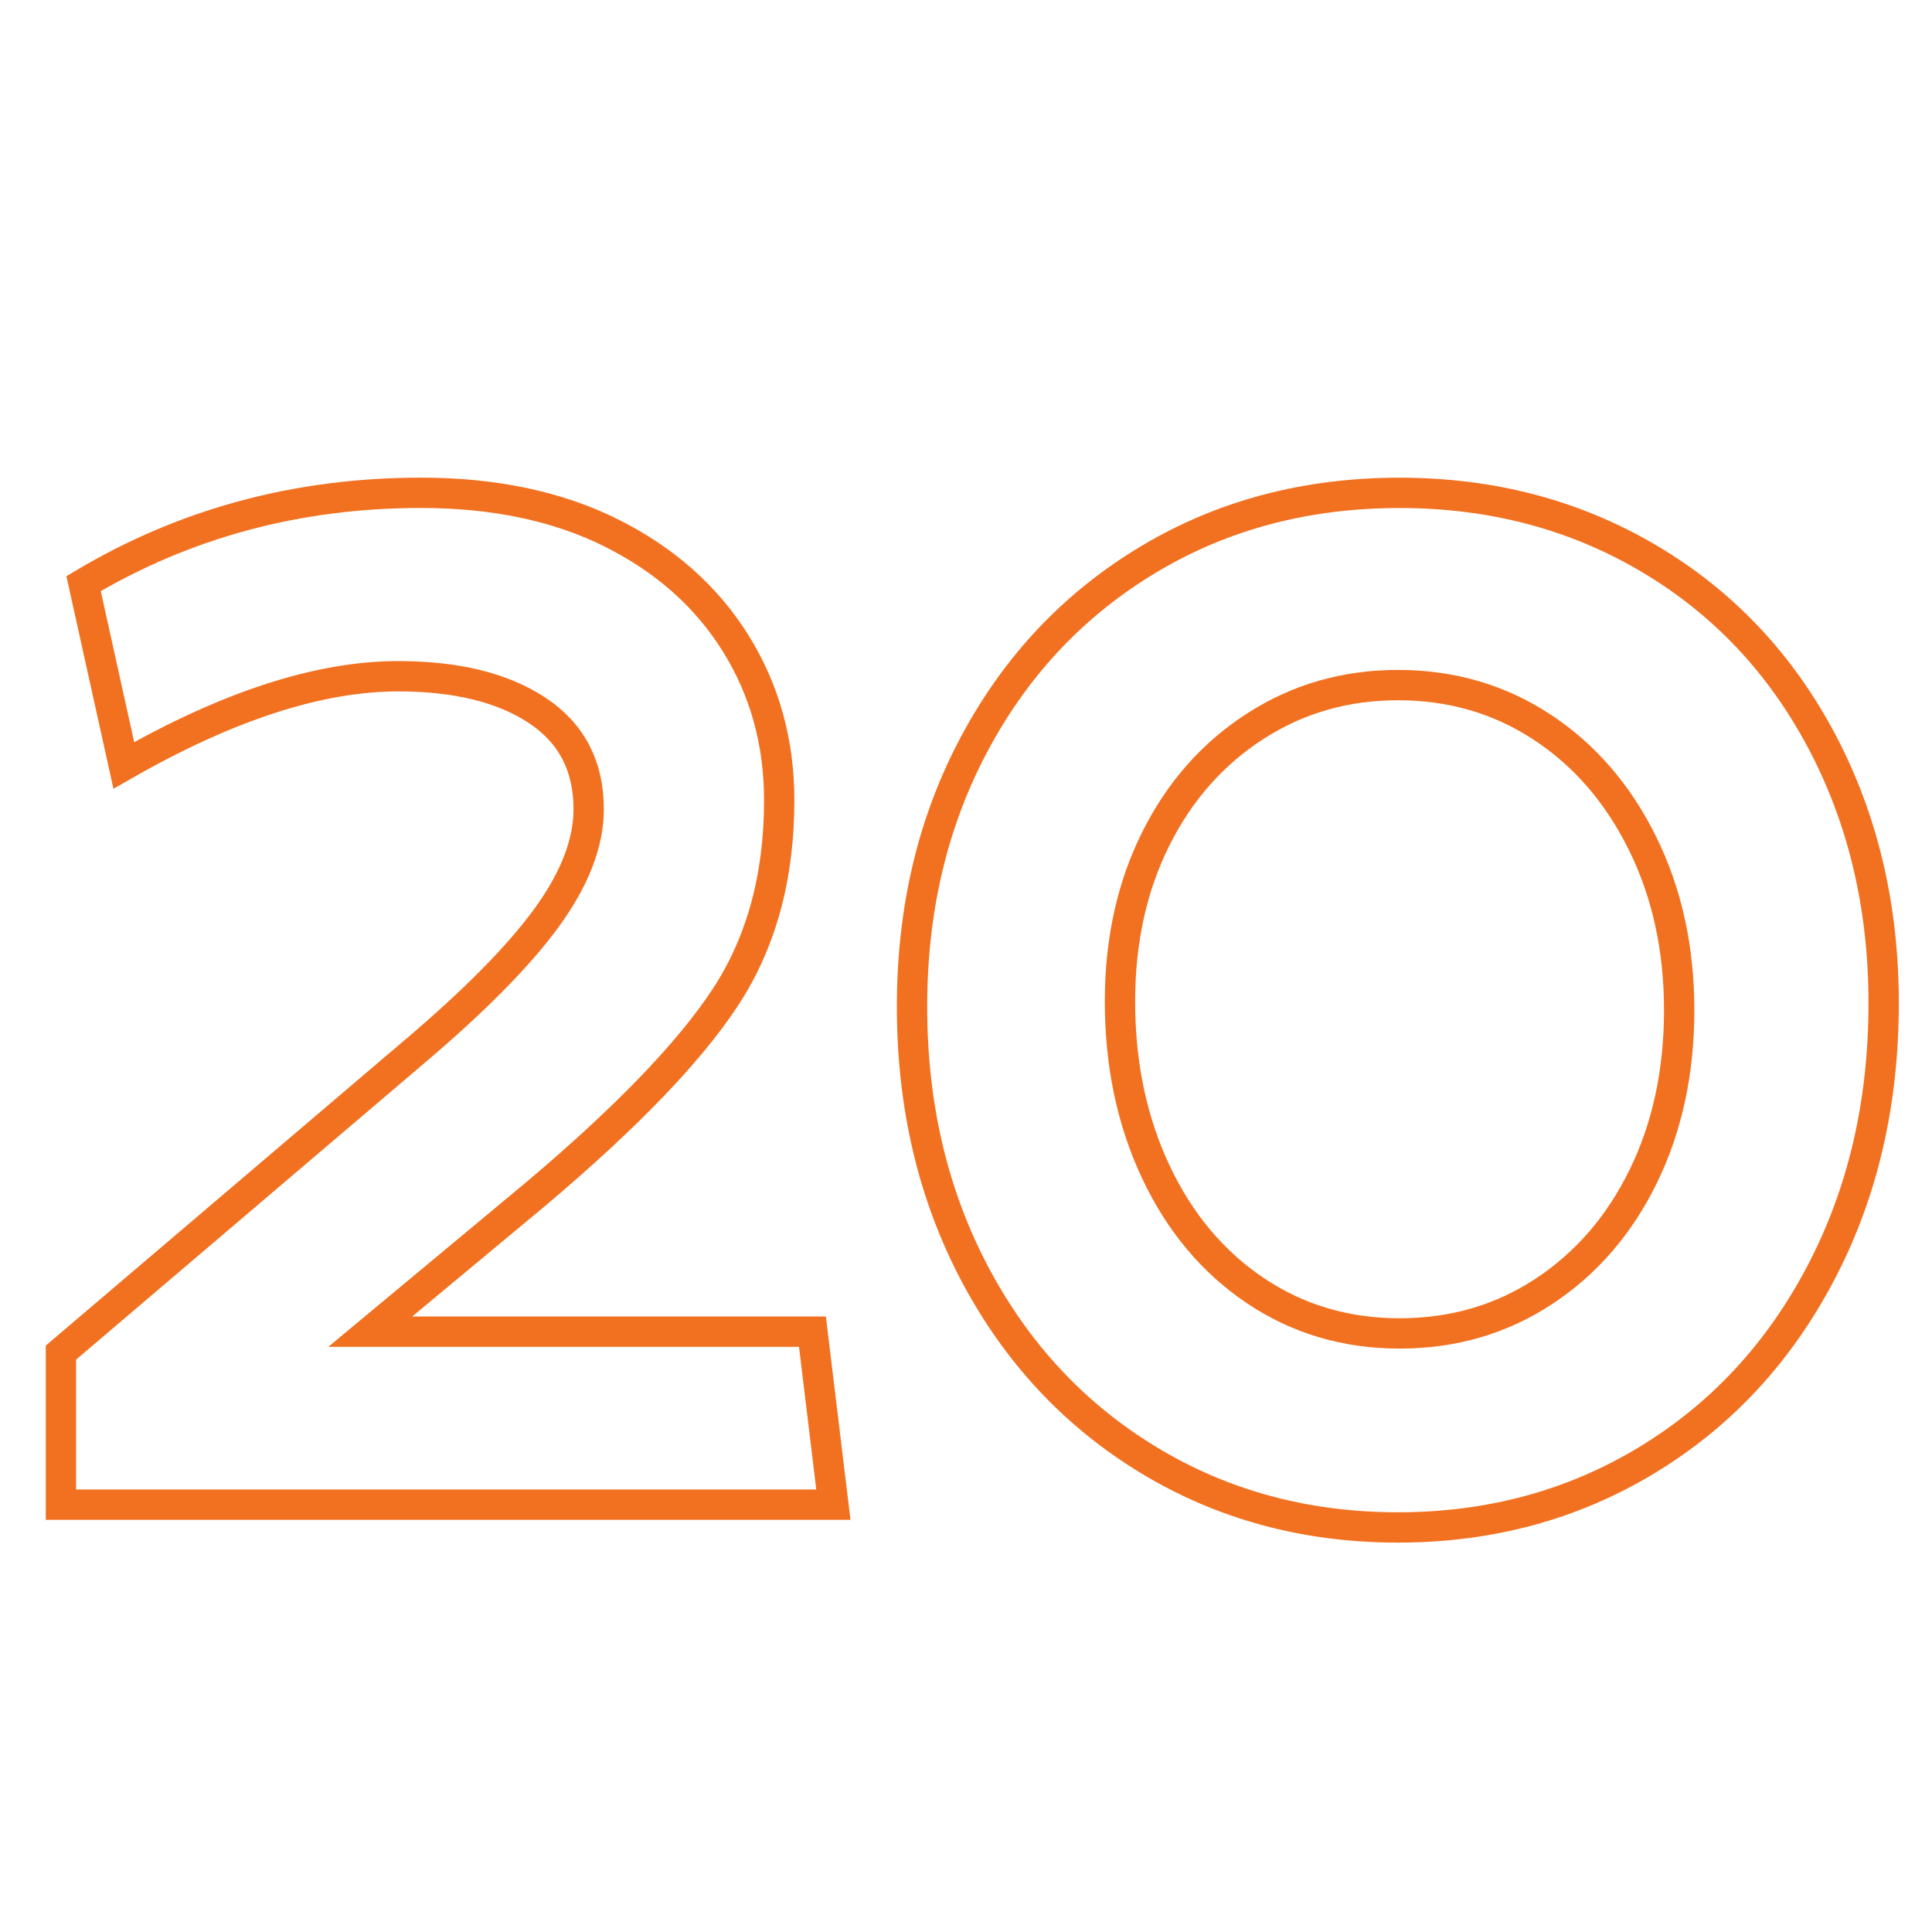
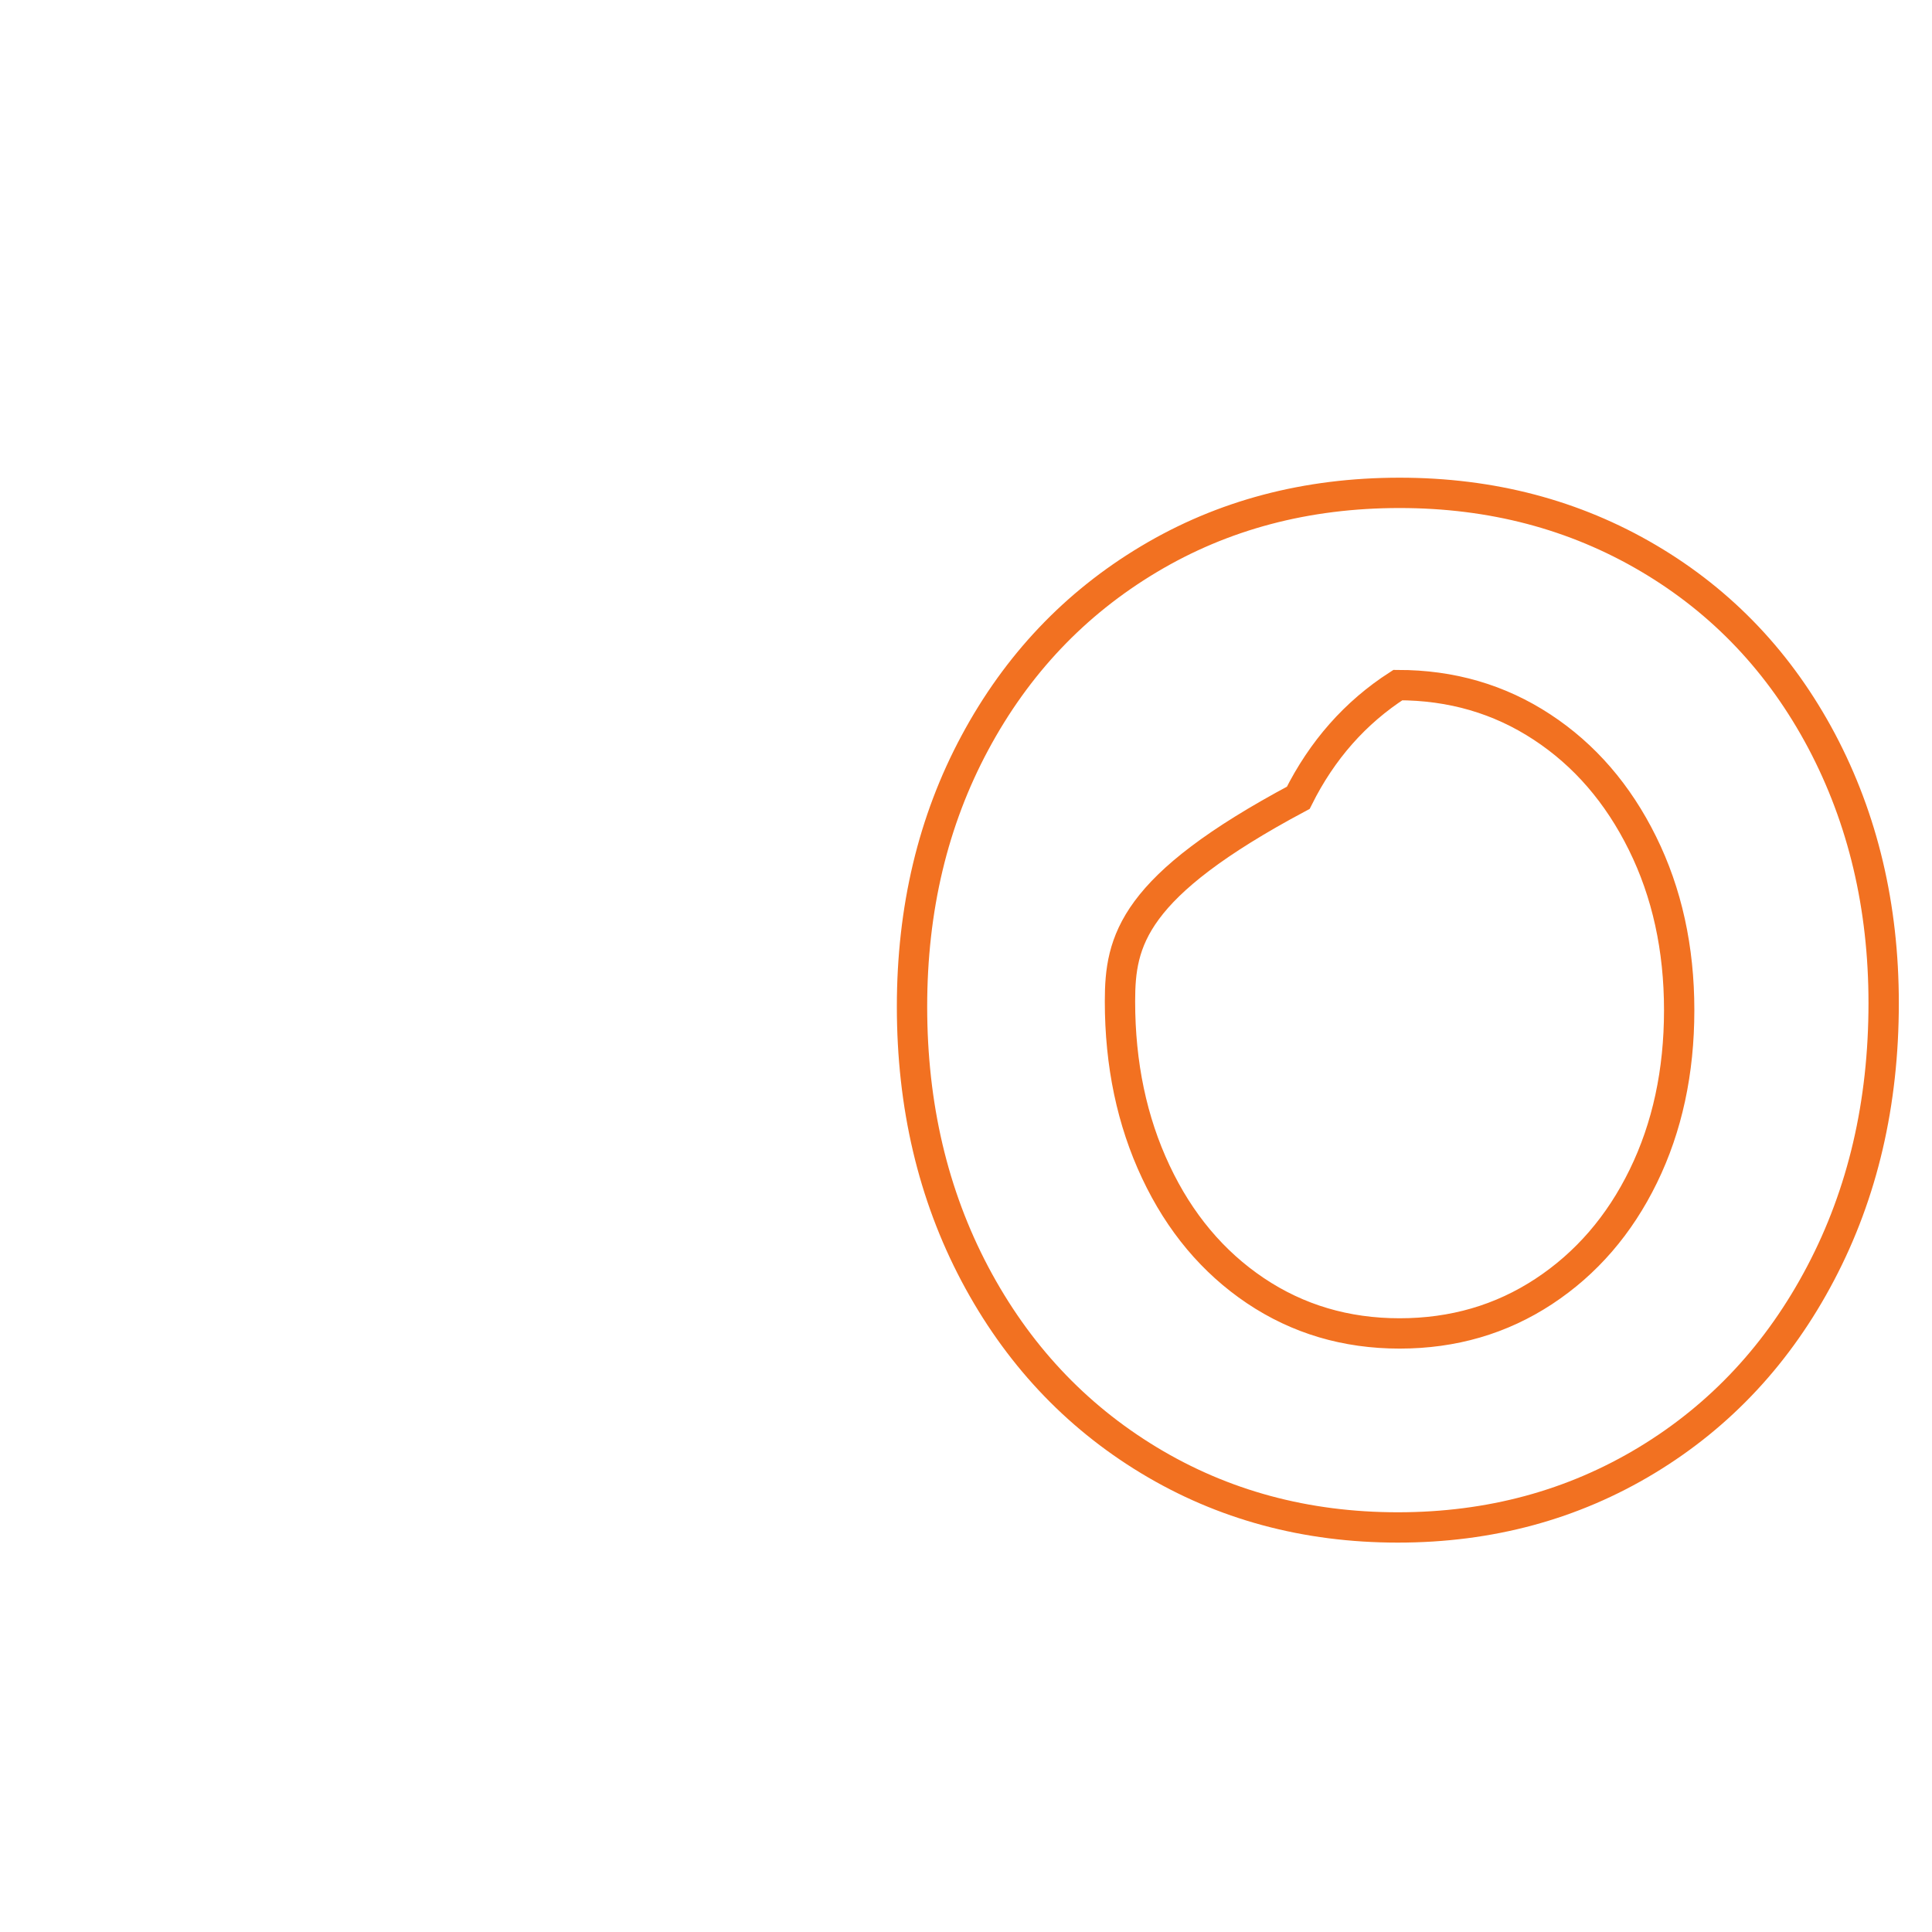
<svg xmlns="http://www.w3.org/2000/svg" version="1.1" id="Vrstva_1" x="0px" y="0px" width="50px" height="50px" viewBox="0 0 50 50" enable-background="new 0 0 50 50" xml:space="preserve">
  <g>
-     <path fill="none" stroke="#F27121" stroke-width="0.785" stroke-miterlimit="10" d="M10.894,12.754c1.9,0,3.542,0.347,4.93,1.04   c1.387,0.694,2.457,1.644,3.211,2.849c0.753,1.207,1.131,2.563,1.131,4.07c0,1.991-0.469,3.695-1.403,5.111   c-0.935,1.418-2.563,3.106-4.884,5.065l-4.296,3.574h11.443l0.542,4.478H1.577v-3.936l9.137-7.778   c1.567-1.327,2.713-2.488,3.437-3.483c0.723-0.996,1.084-1.93,1.084-2.804c0-1.116-0.444-1.967-1.333-2.556   c-0.891-0.588-2.089-0.883-3.597-0.883c-2.05,0-4.418,0.77-7.101,2.307l-1.041-4.704C4.789,13.539,7.698,12.754,10.894,12.754z" />
-     <path fill="none" stroke="#F27121" stroke-width="0.785" stroke-miterlimit="10" d="M23.603,26.051   c0-2.533,0.543-4.809,1.628-6.829c1.085-2.021,2.585-3.604,4.5-4.749c1.914-1.146,4.077-1.718,6.491-1.718   c2.381,0,4.528,0.565,6.443,1.695s3.407,2.707,4.479,4.726c1.069,2.021,1.605,4.282,1.605,6.785c0,2.594-0.543,4.923-1.629,6.988   c-1.085,2.066-2.585,3.68-4.5,4.84c-1.915,1.159-4.063,1.741-6.444,1.741c-2.382,0-4.531-0.582-6.445-1.741   c-1.915-1.16-3.415-2.767-4.5-4.816C24.146,30.92,23.603,28.615,23.603,26.051z M28.985,25.915c0,1.628,0.309,3.099,0.927,4.411   c0.617,1.312,1.478,2.337,2.577,3.076c1.101,0.739,2.345,1.107,3.733,1.107c1.386,0,2.629-0.362,3.73-1.086   c1.1-0.724,1.96-1.718,2.578-2.985c0.617-1.265,0.927-2.698,0.927-4.296c0-1.598-0.316-3.037-0.95-4.319   c-0.633-1.281-1.499-2.285-2.6-3.007c-1.102-0.724-2.345-1.086-3.731-1.086c-1.356,0-2.587,0.354-3.688,1.063   c-1.1,0.708-1.96,1.681-2.577,2.917C29.294,22.945,28.985,24.347,28.985,25.915z" />
+     <path fill="none" stroke="#F27121" stroke-width="0.785" stroke-miterlimit="10" d="M23.603,26.051   c0-2.533,0.543-4.809,1.628-6.829c1.085-2.021,2.585-3.604,4.5-4.749c1.914-1.146,4.077-1.718,6.491-1.718   c2.381,0,4.528,0.565,6.443,1.695s3.407,2.707,4.479,4.726c1.069,2.021,1.605,4.282,1.605,6.785c0,2.594-0.543,4.923-1.629,6.988   c-1.085,2.066-2.585,3.68-4.5,4.84c-1.915,1.159-4.063,1.741-6.444,1.741c-2.382,0-4.531-0.582-6.445-1.741   c-1.915-1.16-3.415-2.767-4.5-4.816C24.146,30.92,23.603,28.615,23.603,26.051z M28.985,25.915c0,1.628,0.309,3.099,0.927,4.411   c0.617,1.312,1.478,2.337,2.577,3.076c1.101,0.739,2.345,1.107,3.733,1.107c1.386,0,2.629-0.362,3.73-1.086   c1.1-0.724,1.96-1.718,2.578-2.985c0.617-1.265,0.927-2.698,0.927-4.296c0-1.598-0.316-3.037-0.95-4.319   c-0.633-1.281-1.499-2.285-2.6-3.007c-1.102-0.724-2.345-1.086-3.731-1.086c-1.1,0.708-1.96,1.681-2.577,2.917C29.294,22.945,28.985,24.347,28.985,25.915z" />
  </g>
</svg>